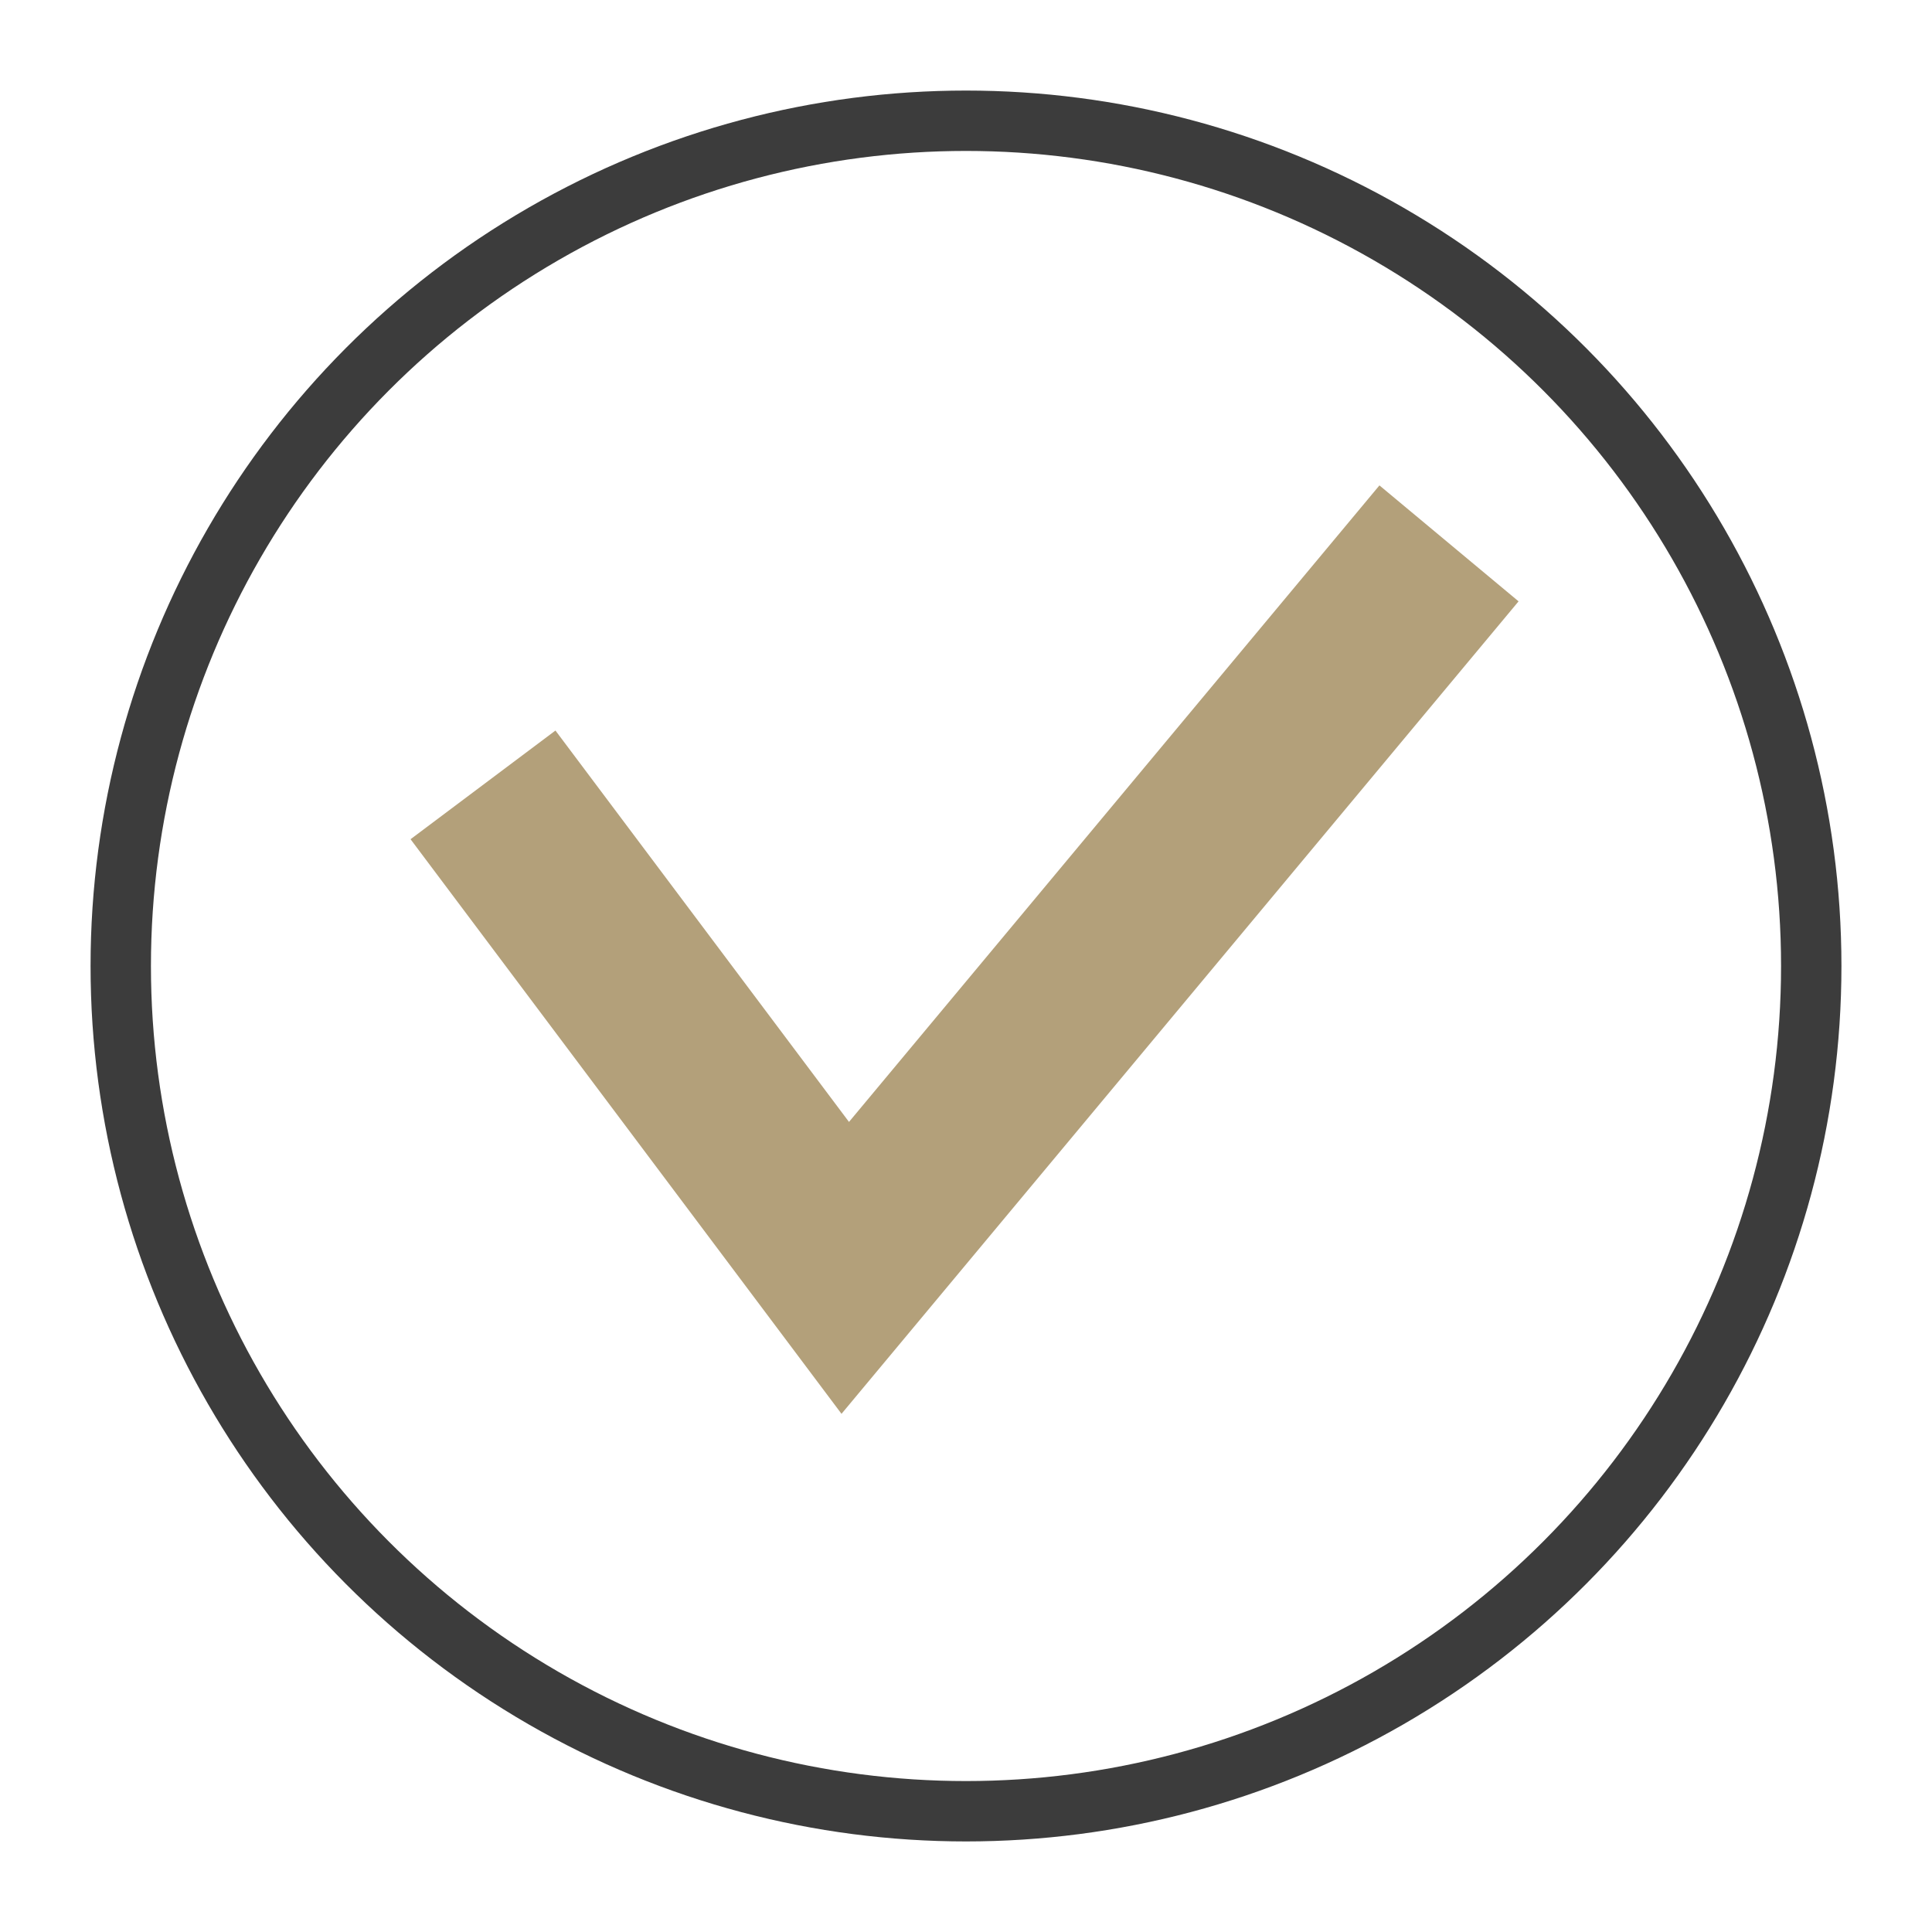
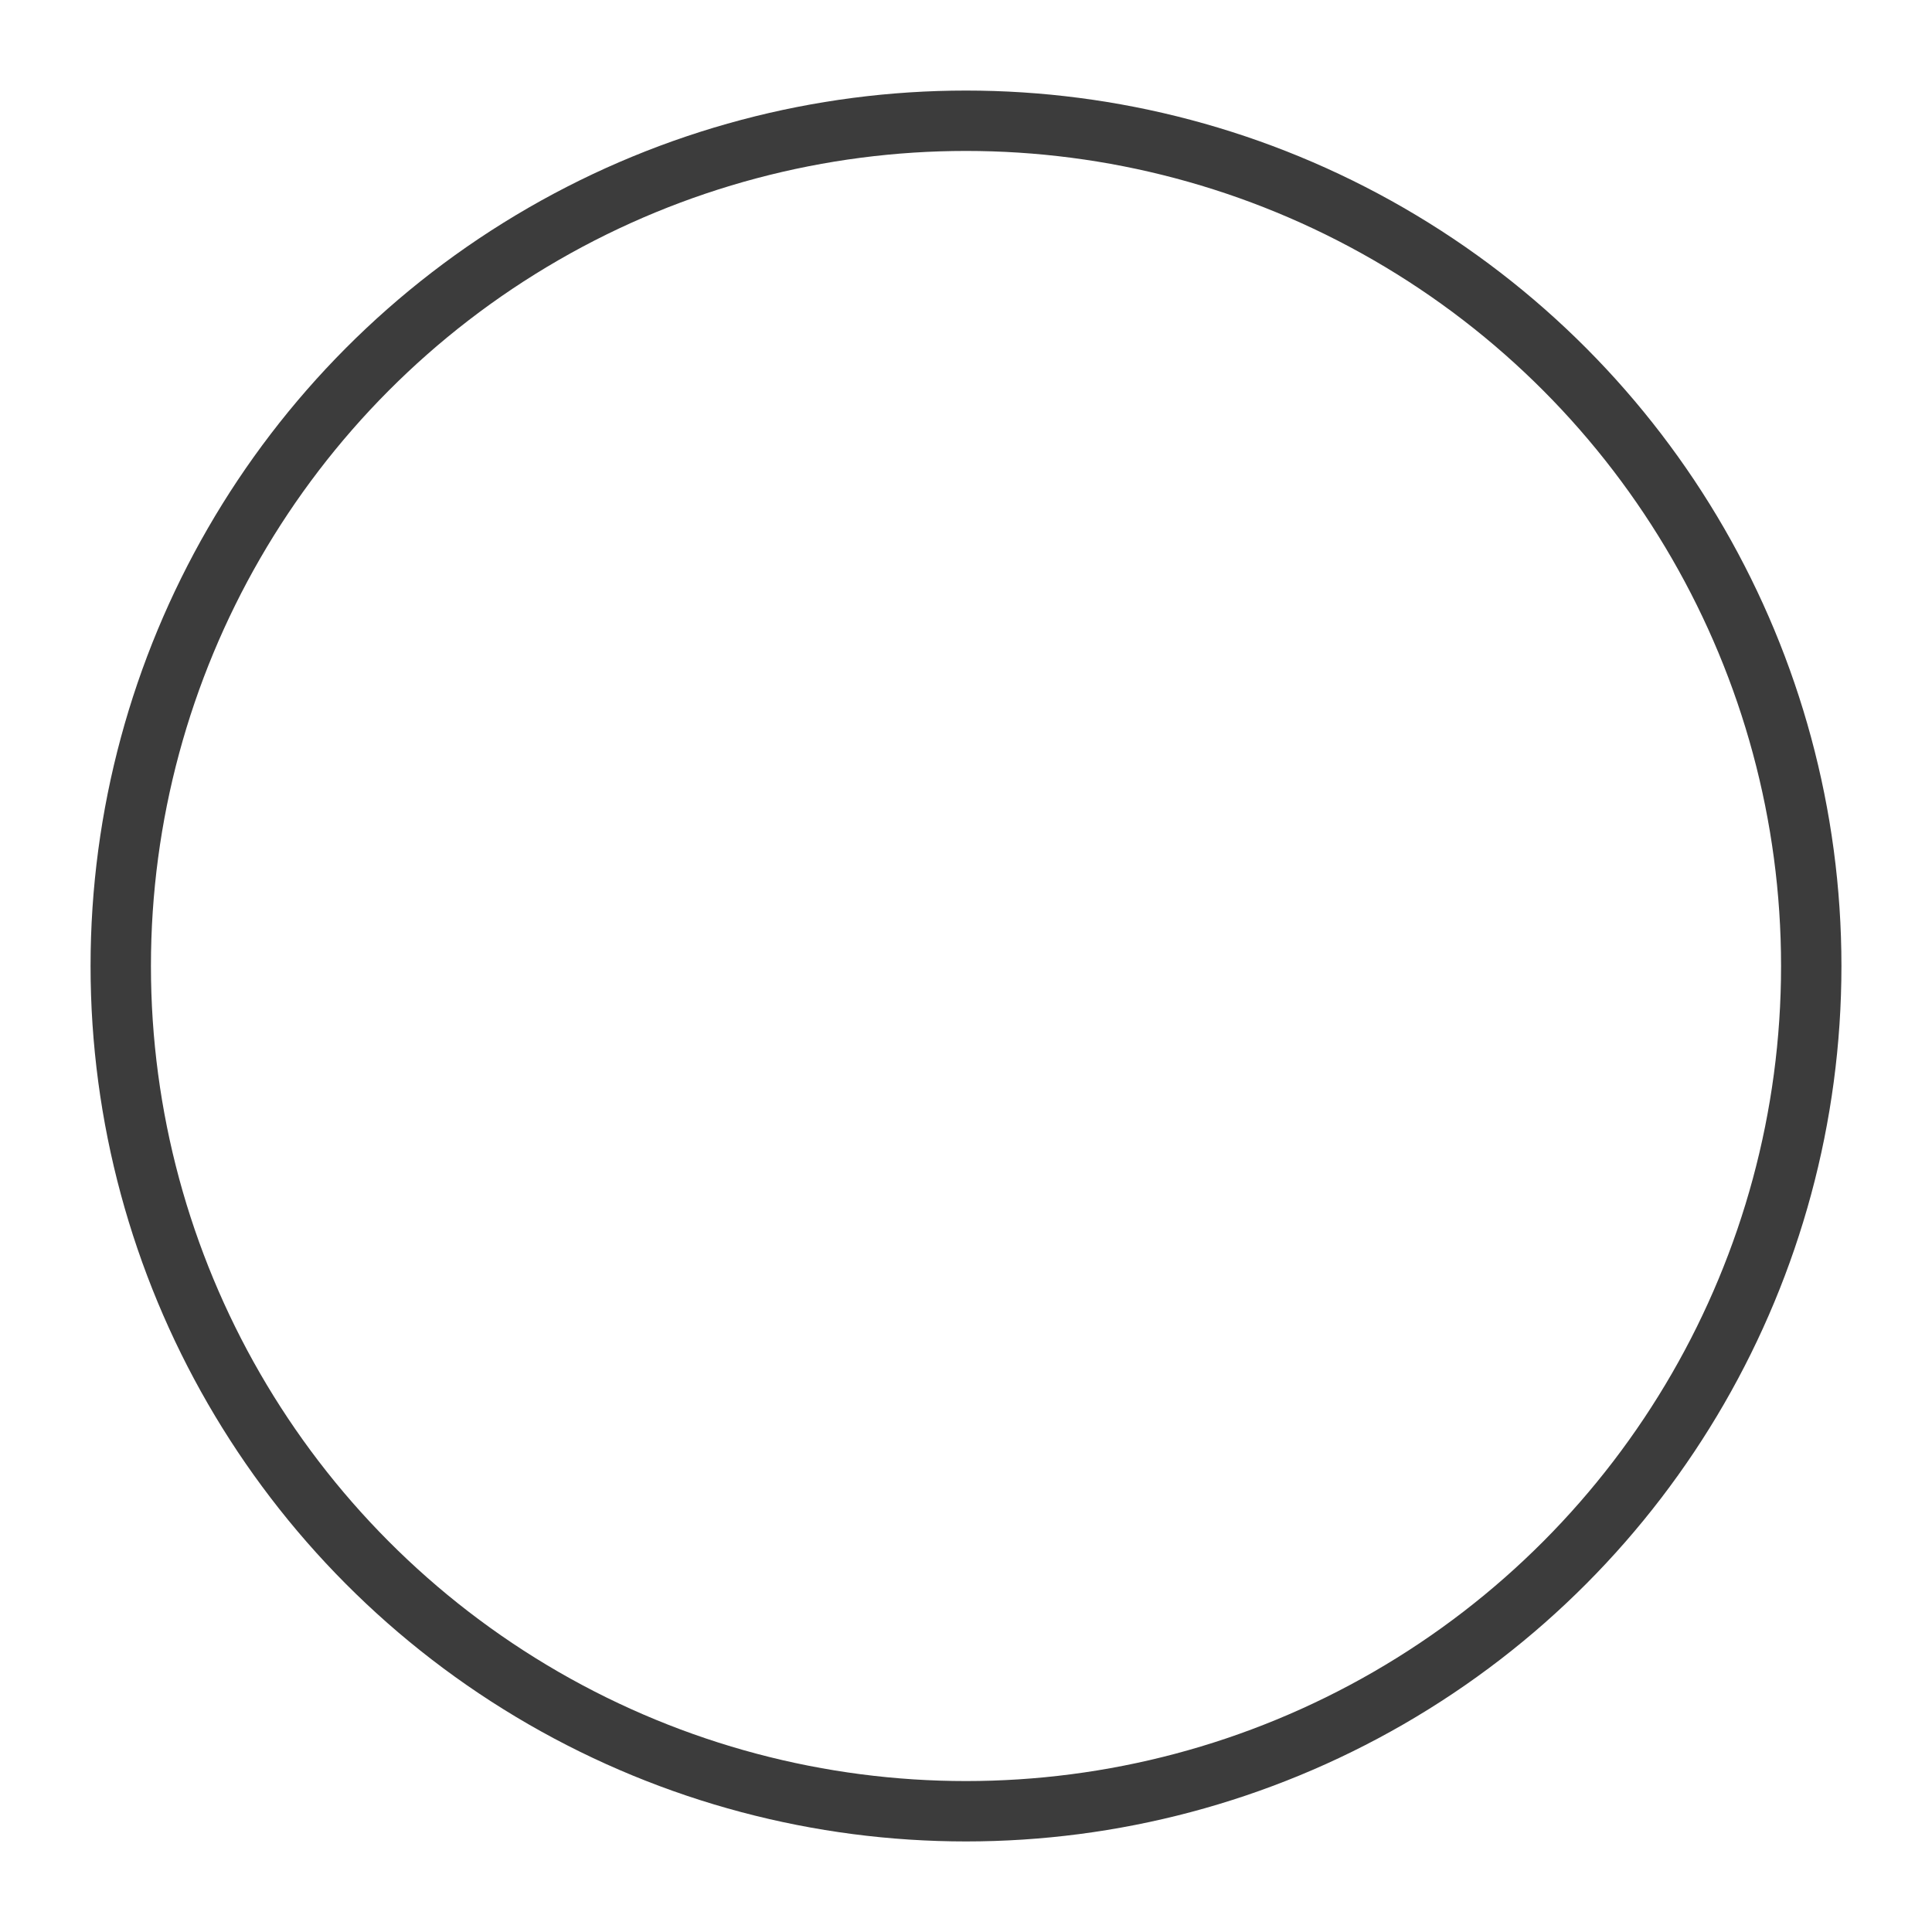
<svg xmlns="http://www.w3.org/2000/svg" width="32" height="32" viewBox="0 0 32 32">
-   <path d="M8 13l6 8 10-12" fill="none" stroke="#B3A07A" stroke-width="3" />
  <circle cx="16" cy="16" r="14" fill="none" stroke="#3C3C3C" stroke-width="1" />
</svg>